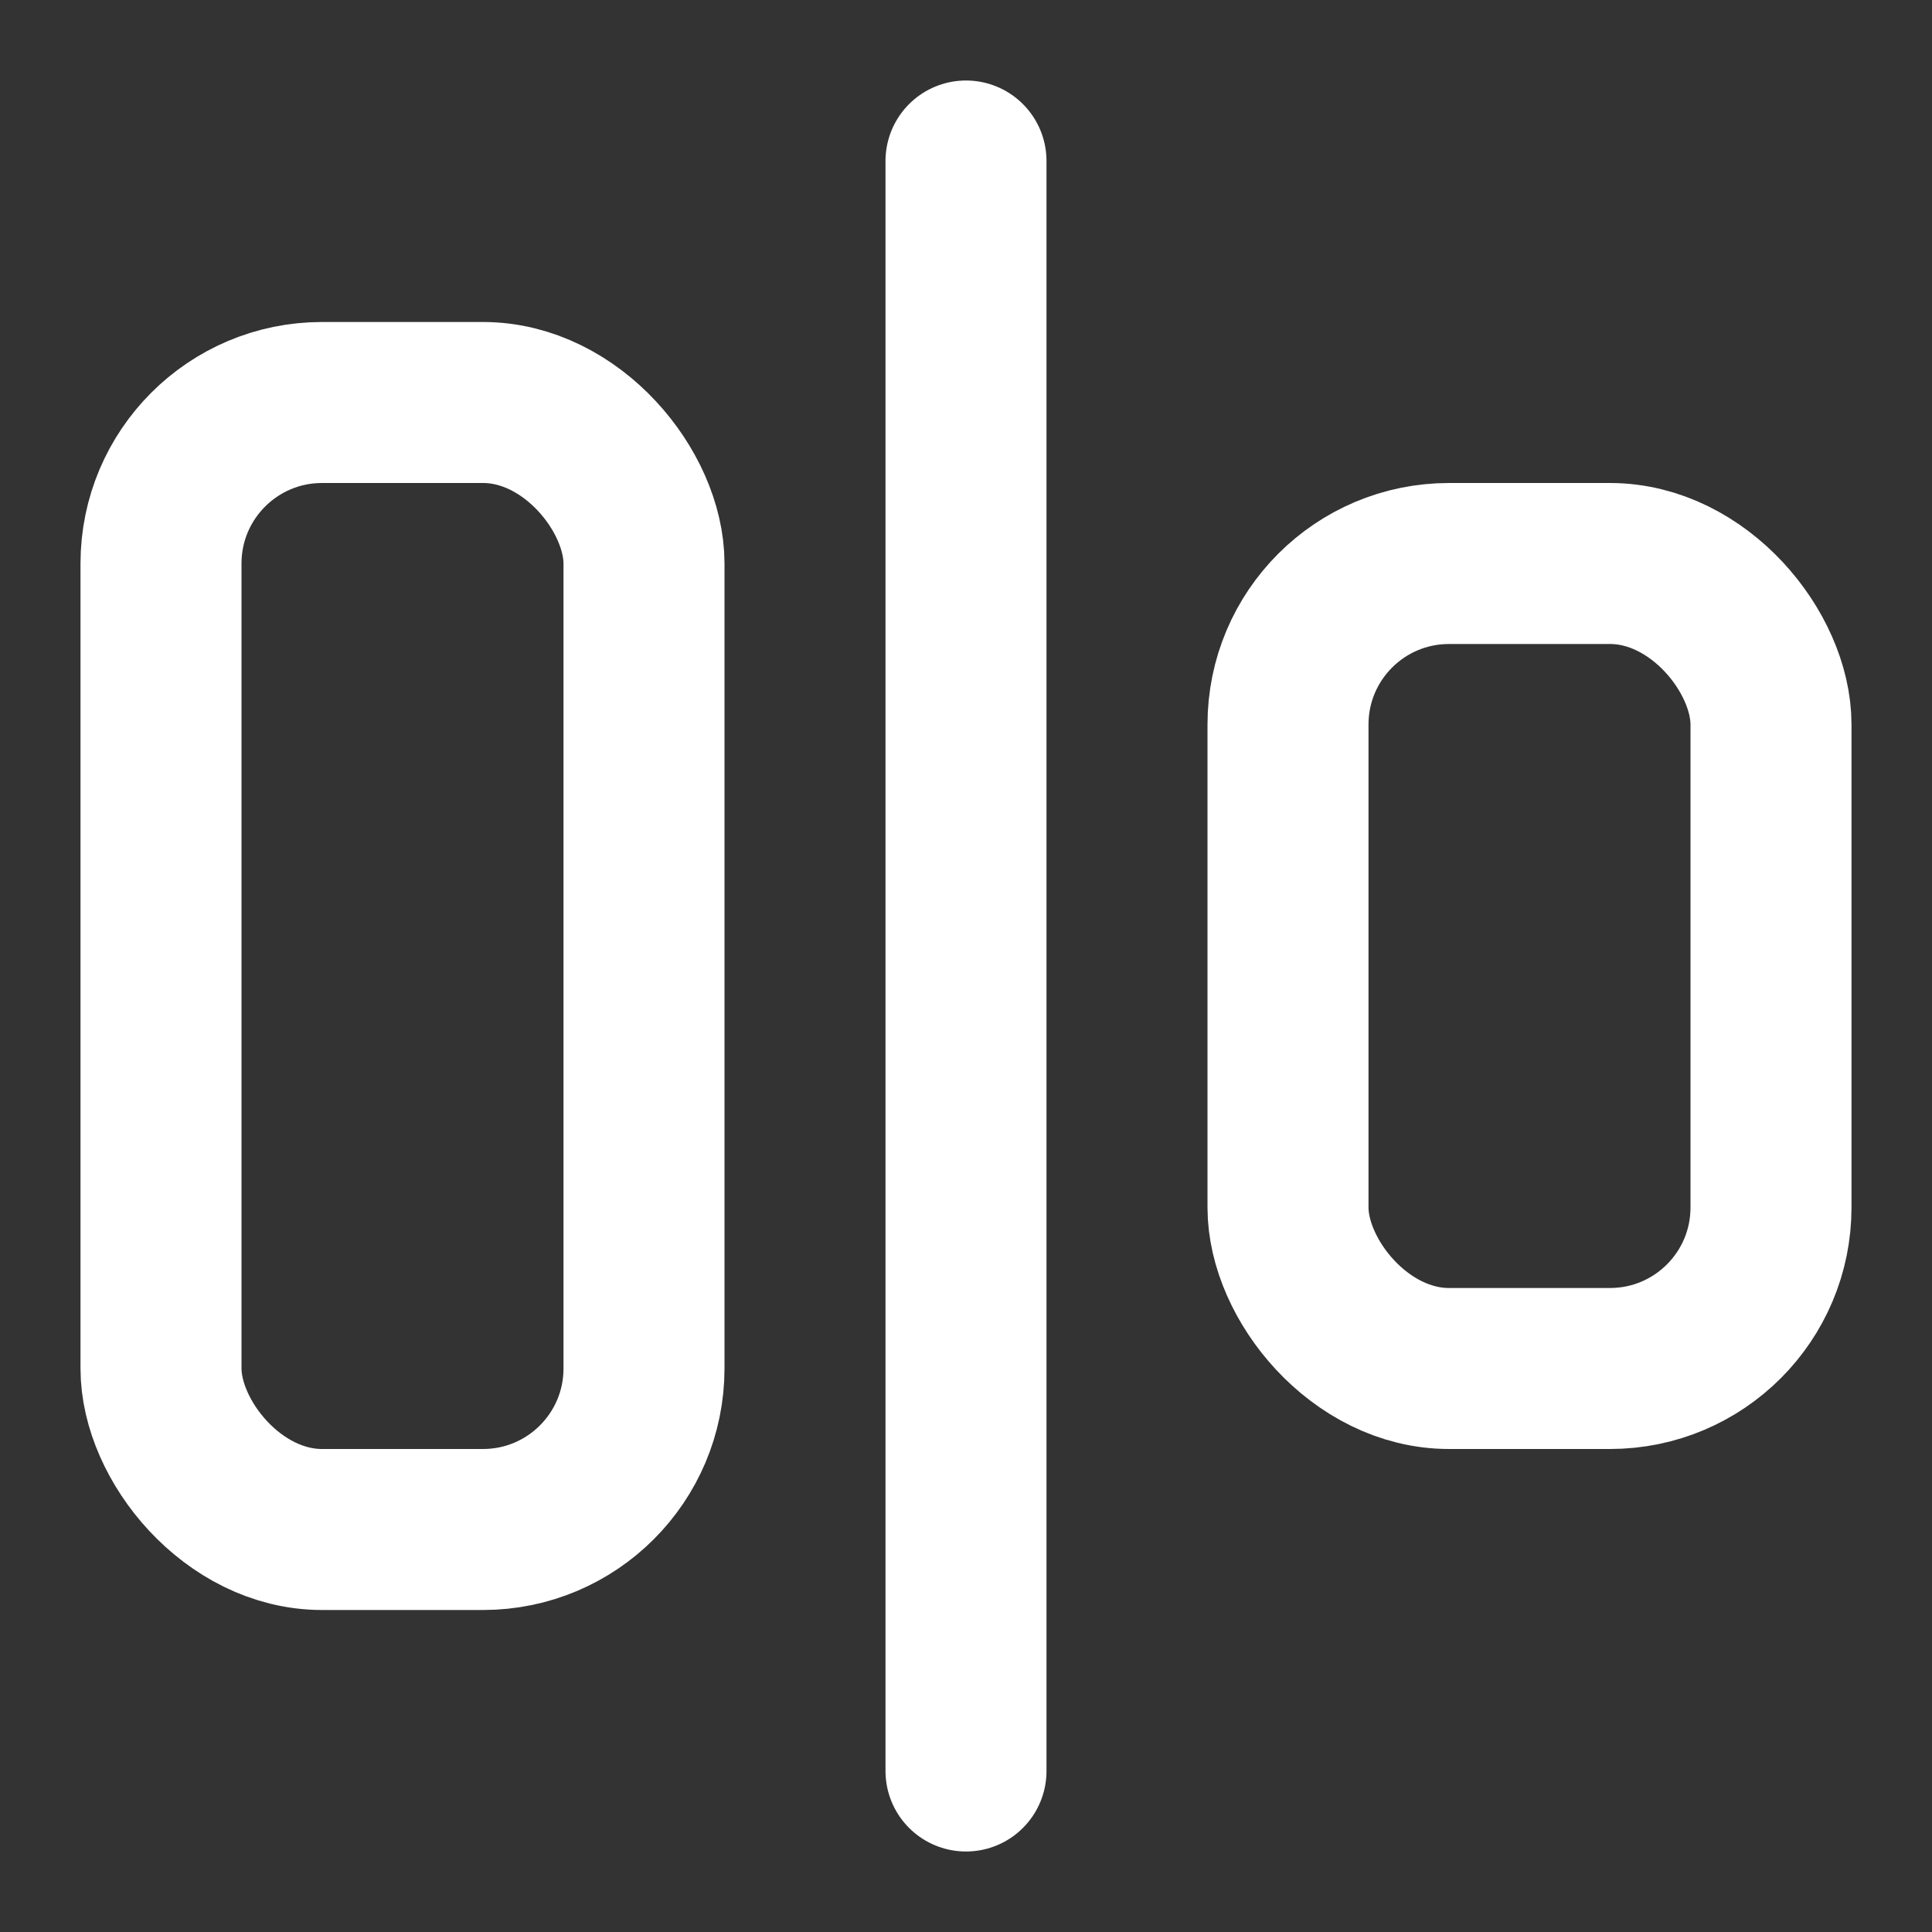
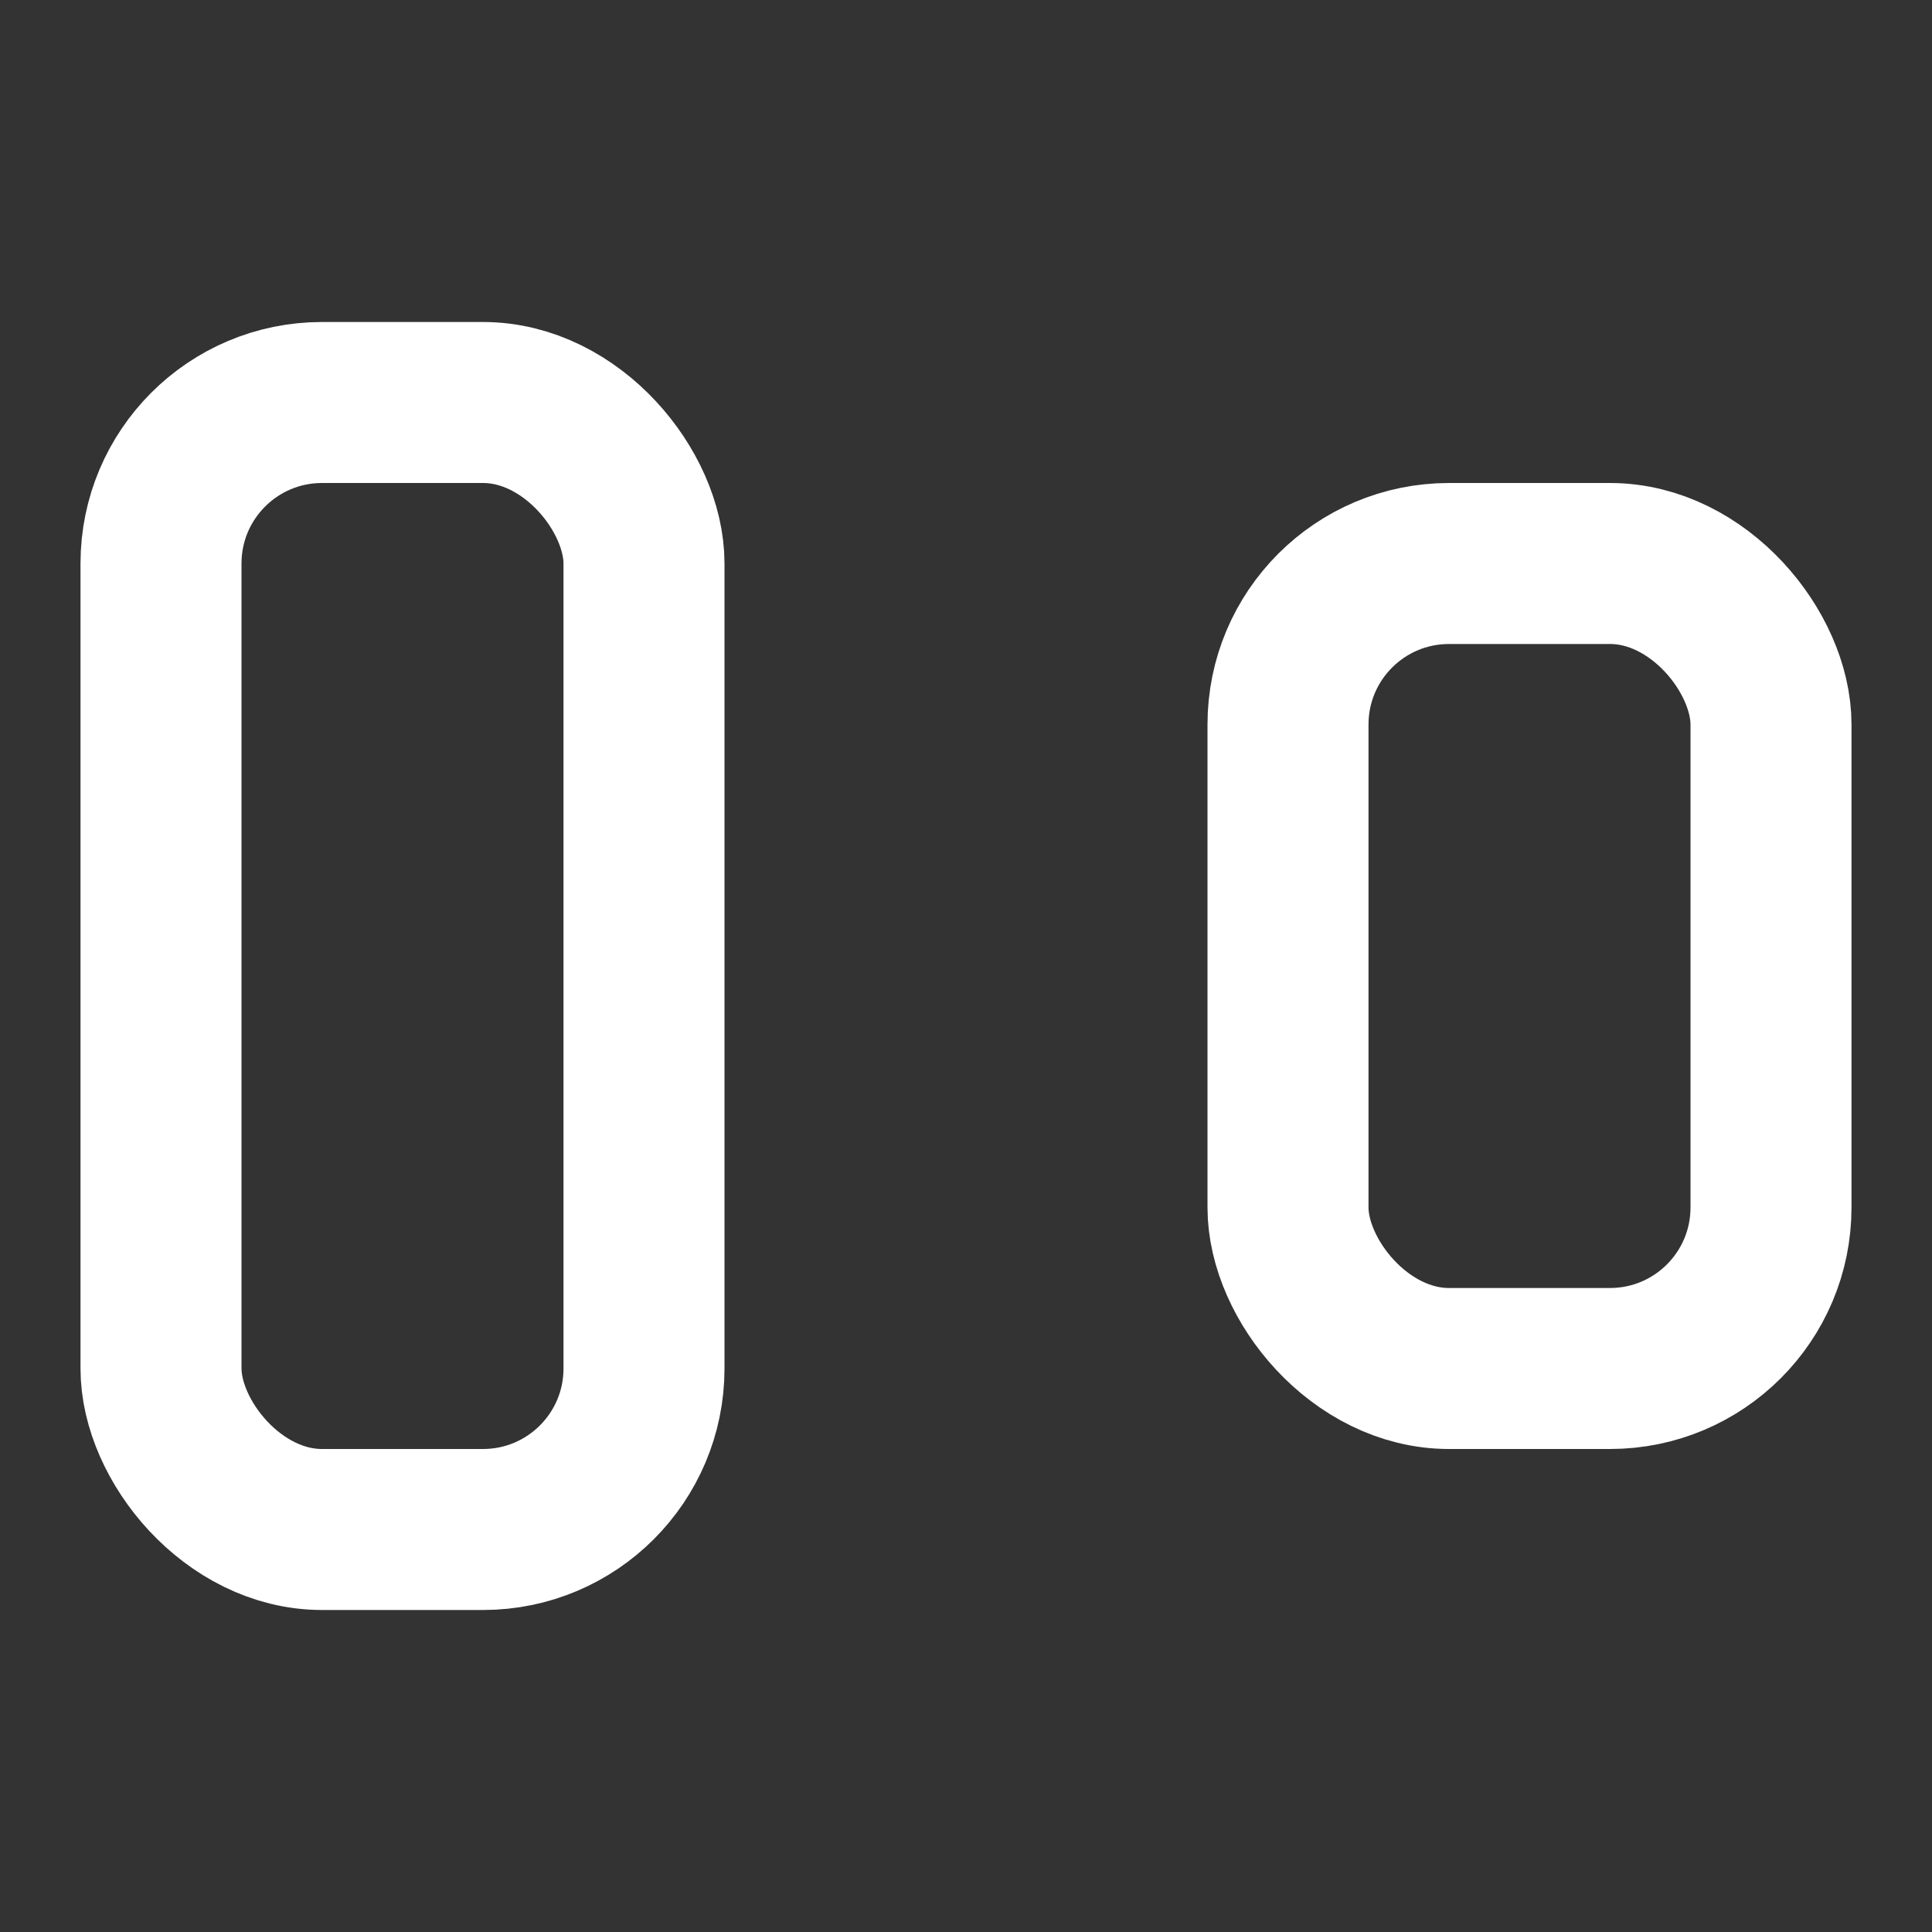
<svg xmlns="http://www.w3.org/2000/svg" width="24" height="24" viewBox="0 0 24 24" fill="none" stroke="#ffffff" stroke-width="2" stroke-linecap="round" stroke-linejoin="round">
  <rect x="0" y="0" width="24" height="24" fill="#333333" stroke="none" />
  <rect x="2" y="5" width="6" height="14" rx="2" />
  <rect x="16" y="7" width="6" height="10" rx="2" />
-   <path d="M12 2v20" />
</svg>